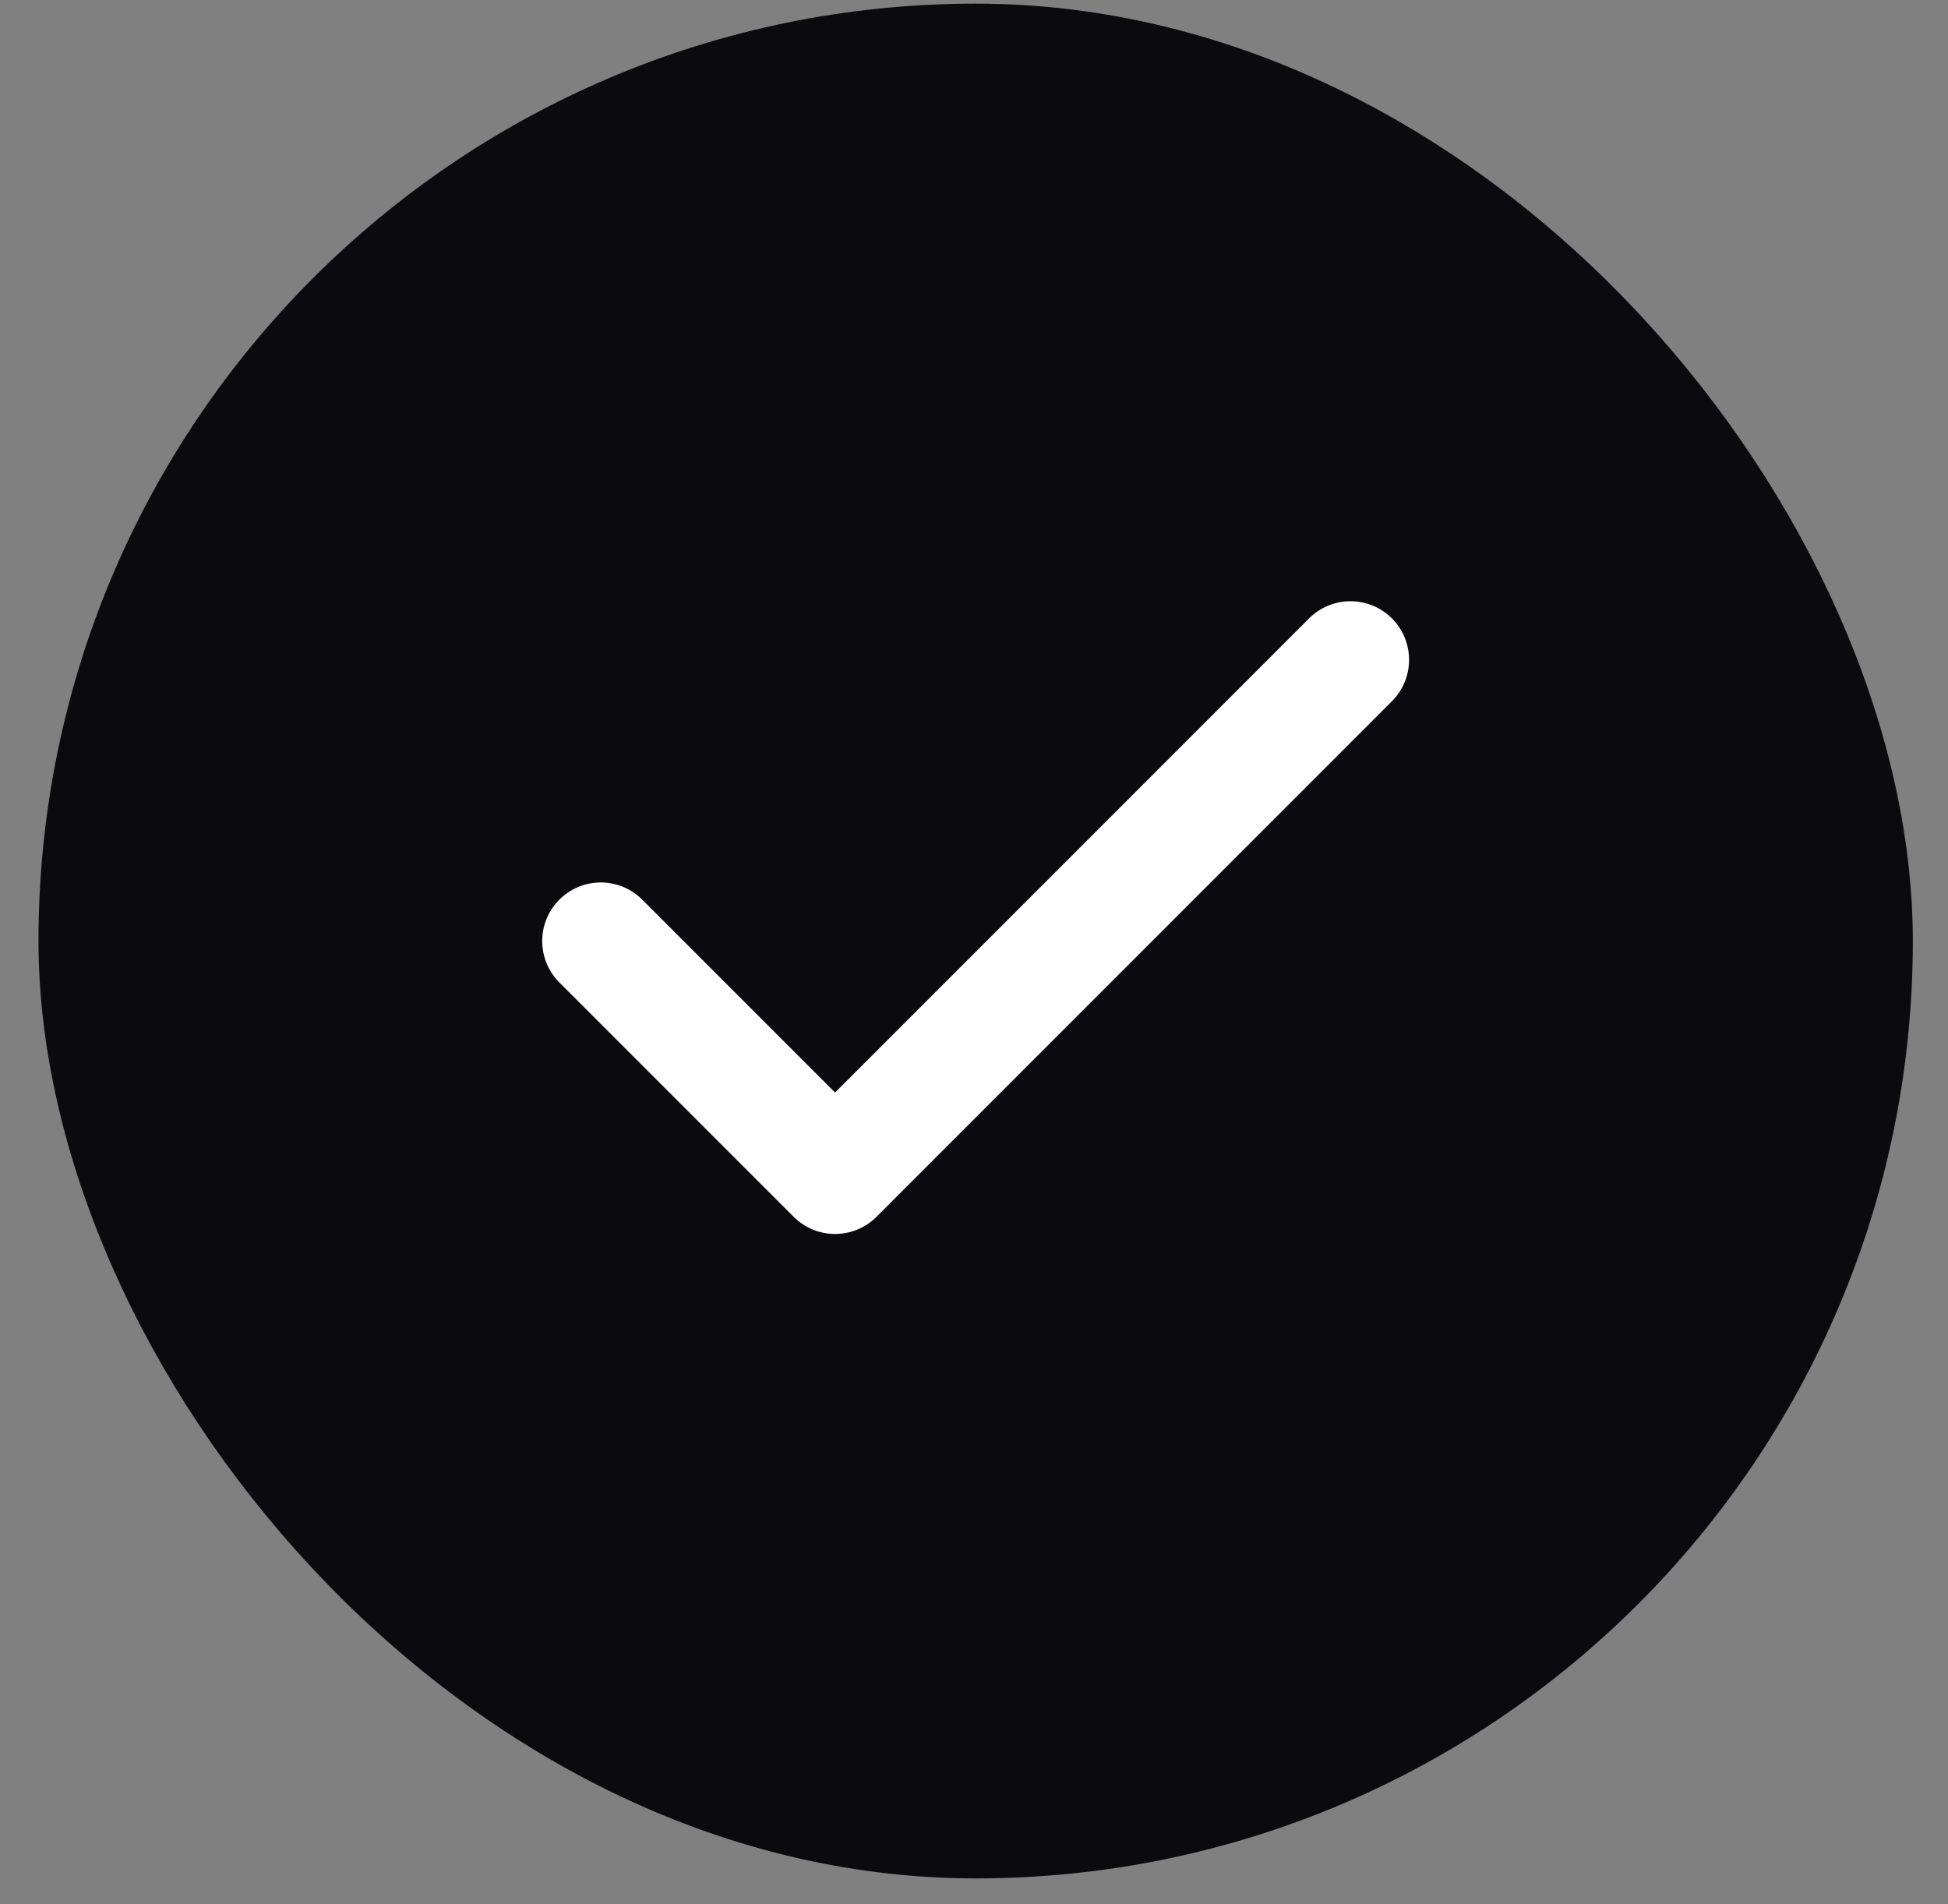
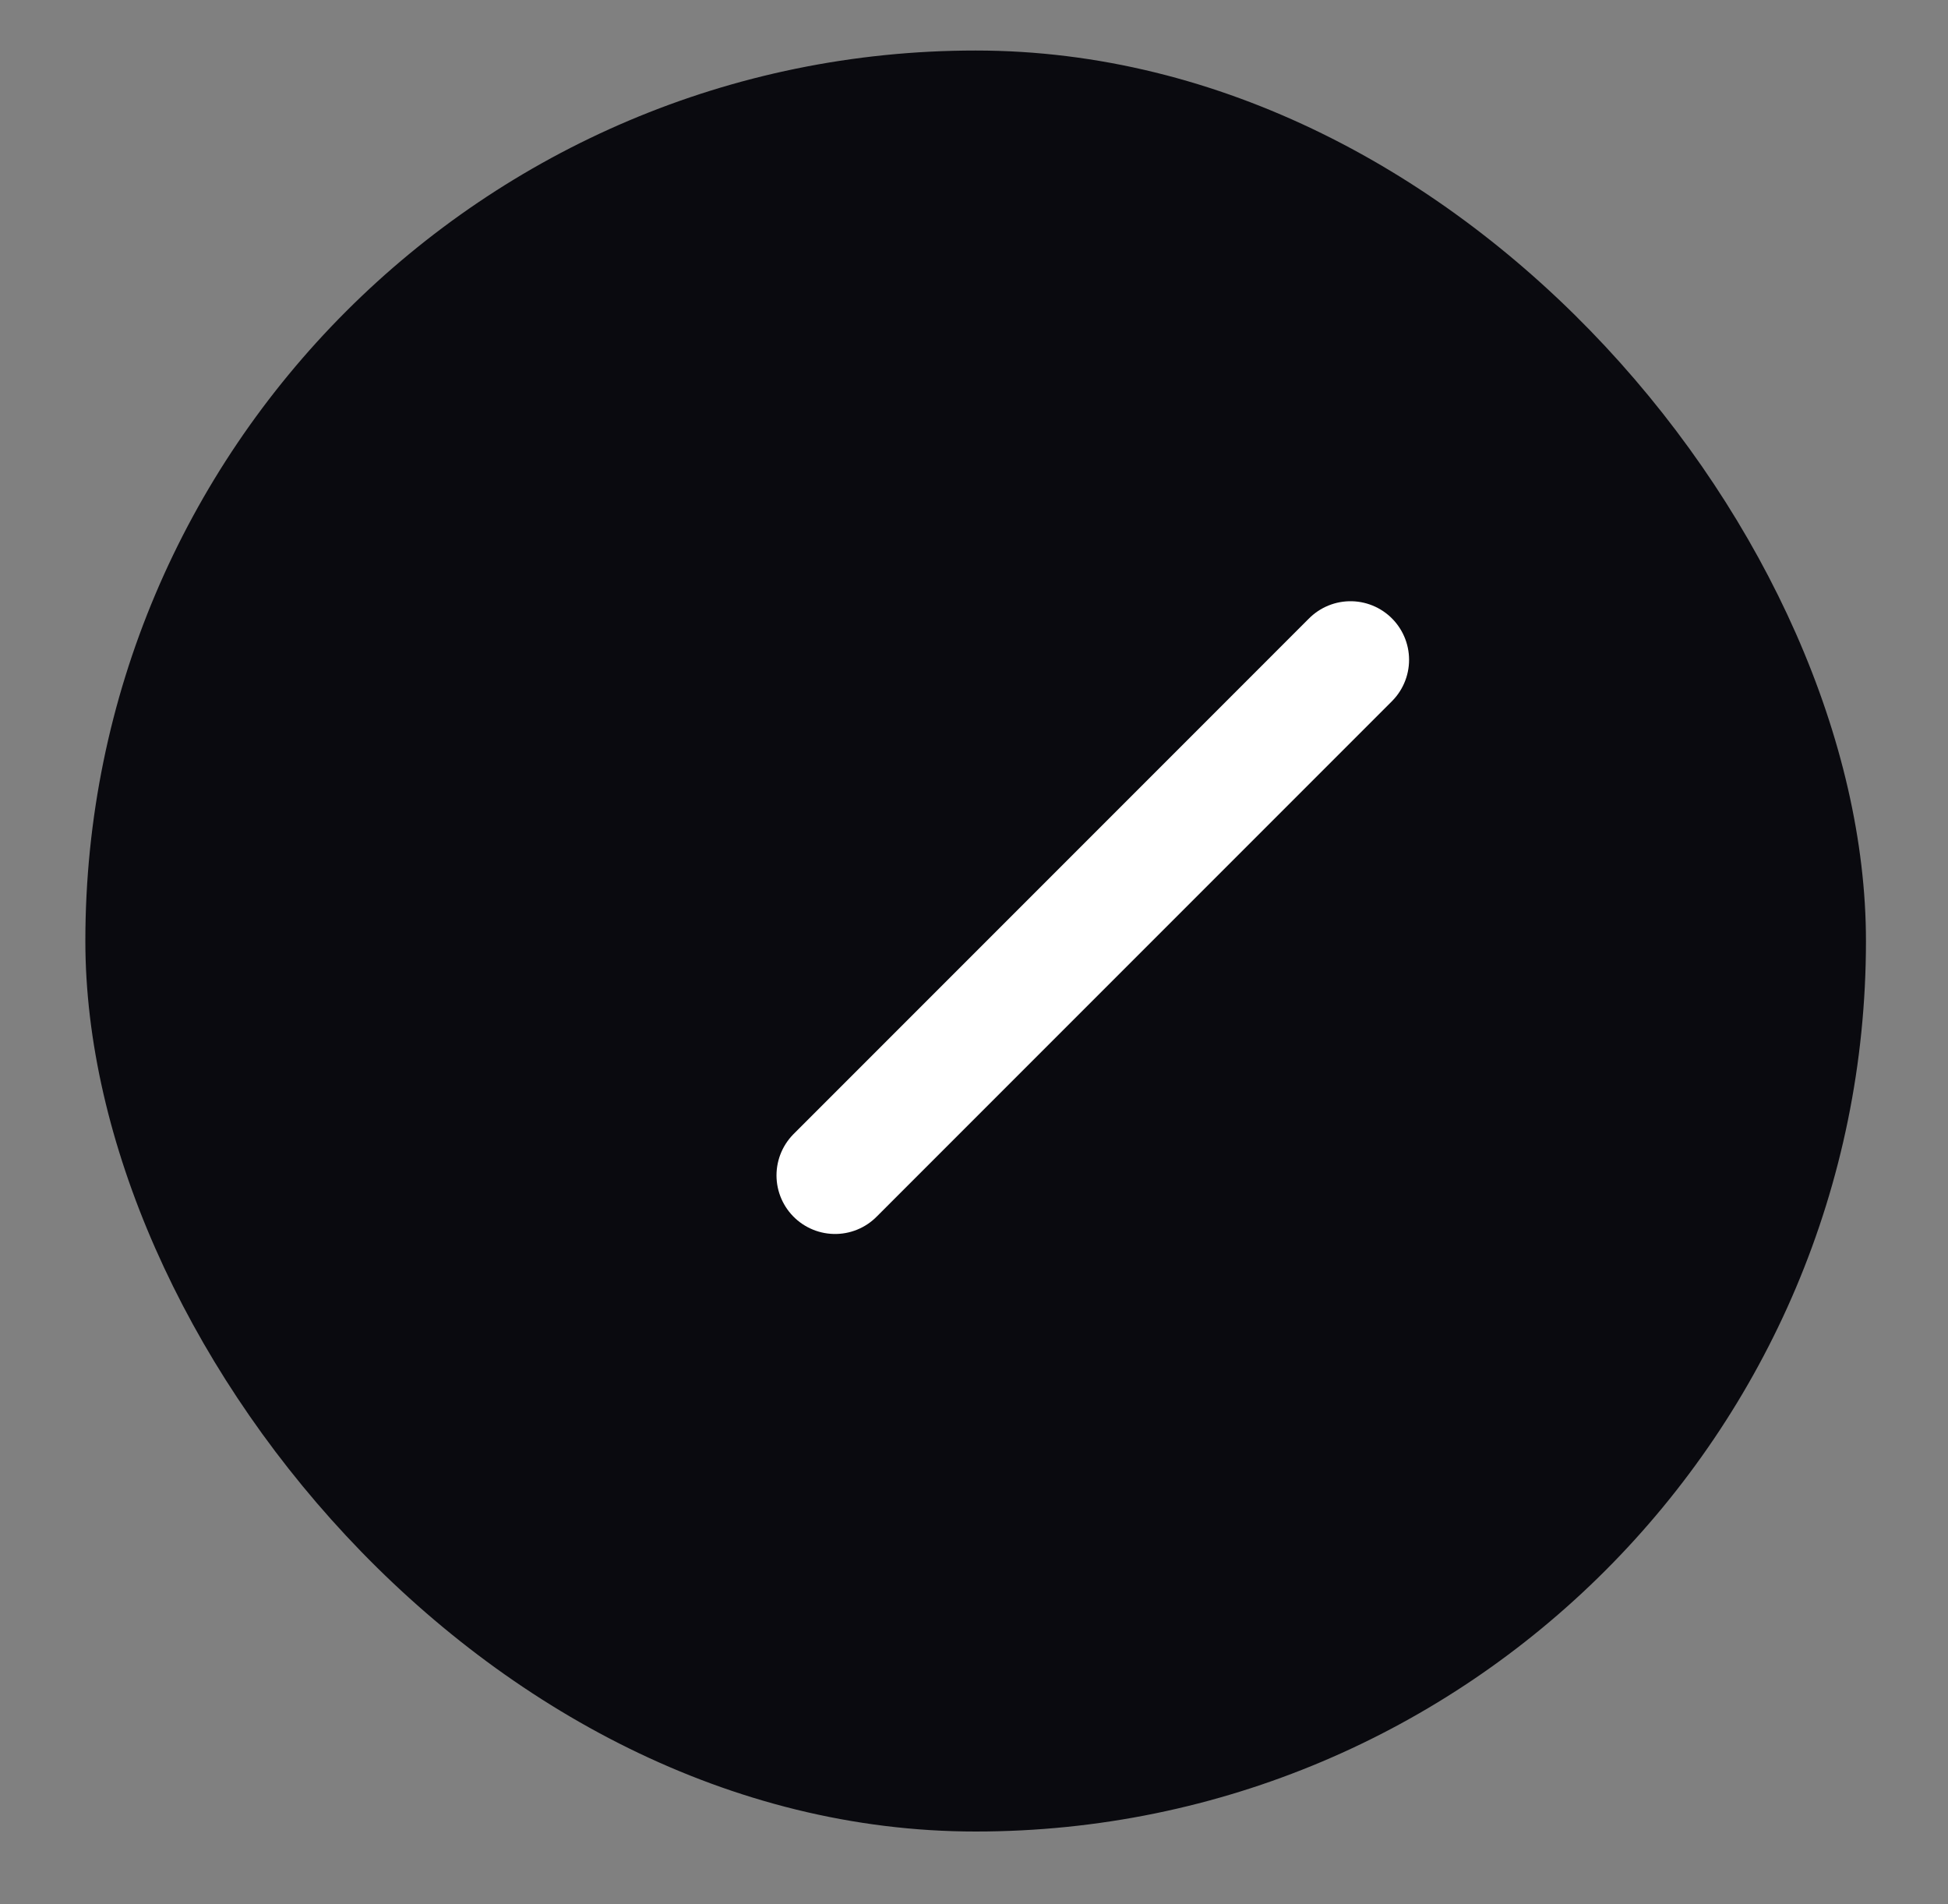
<svg xmlns="http://www.w3.org/2000/svg" width="44" height="43" viewBox="0 0 44 43" fill="none">
  <rect x="0" y="0" width="44" height="43" fill="#808080" stroke="none" />
  <rect x="1.928" y="1.141" width="40.219" height="40.219" rx="20.11" fill="#0A0A0F" />
-   <rect x="1.928" y="1.141" width="40.219" height="40.219" rx="20.11" stroke="#0A0A0F" stroke-width="2.117" />
-   <path d="M30.504 14.9L18.862 26.543L13.57 21.251" stroke="white" stroke-width="2.646" stroke-linecap="round" stroke-linejoin="round" />
+   <path d="M30.504 14.9L18.862 26.543" stroke="white" stroke-width="2.646" stroke-linecap="round" stroke-linejoin="round" />
</svg>